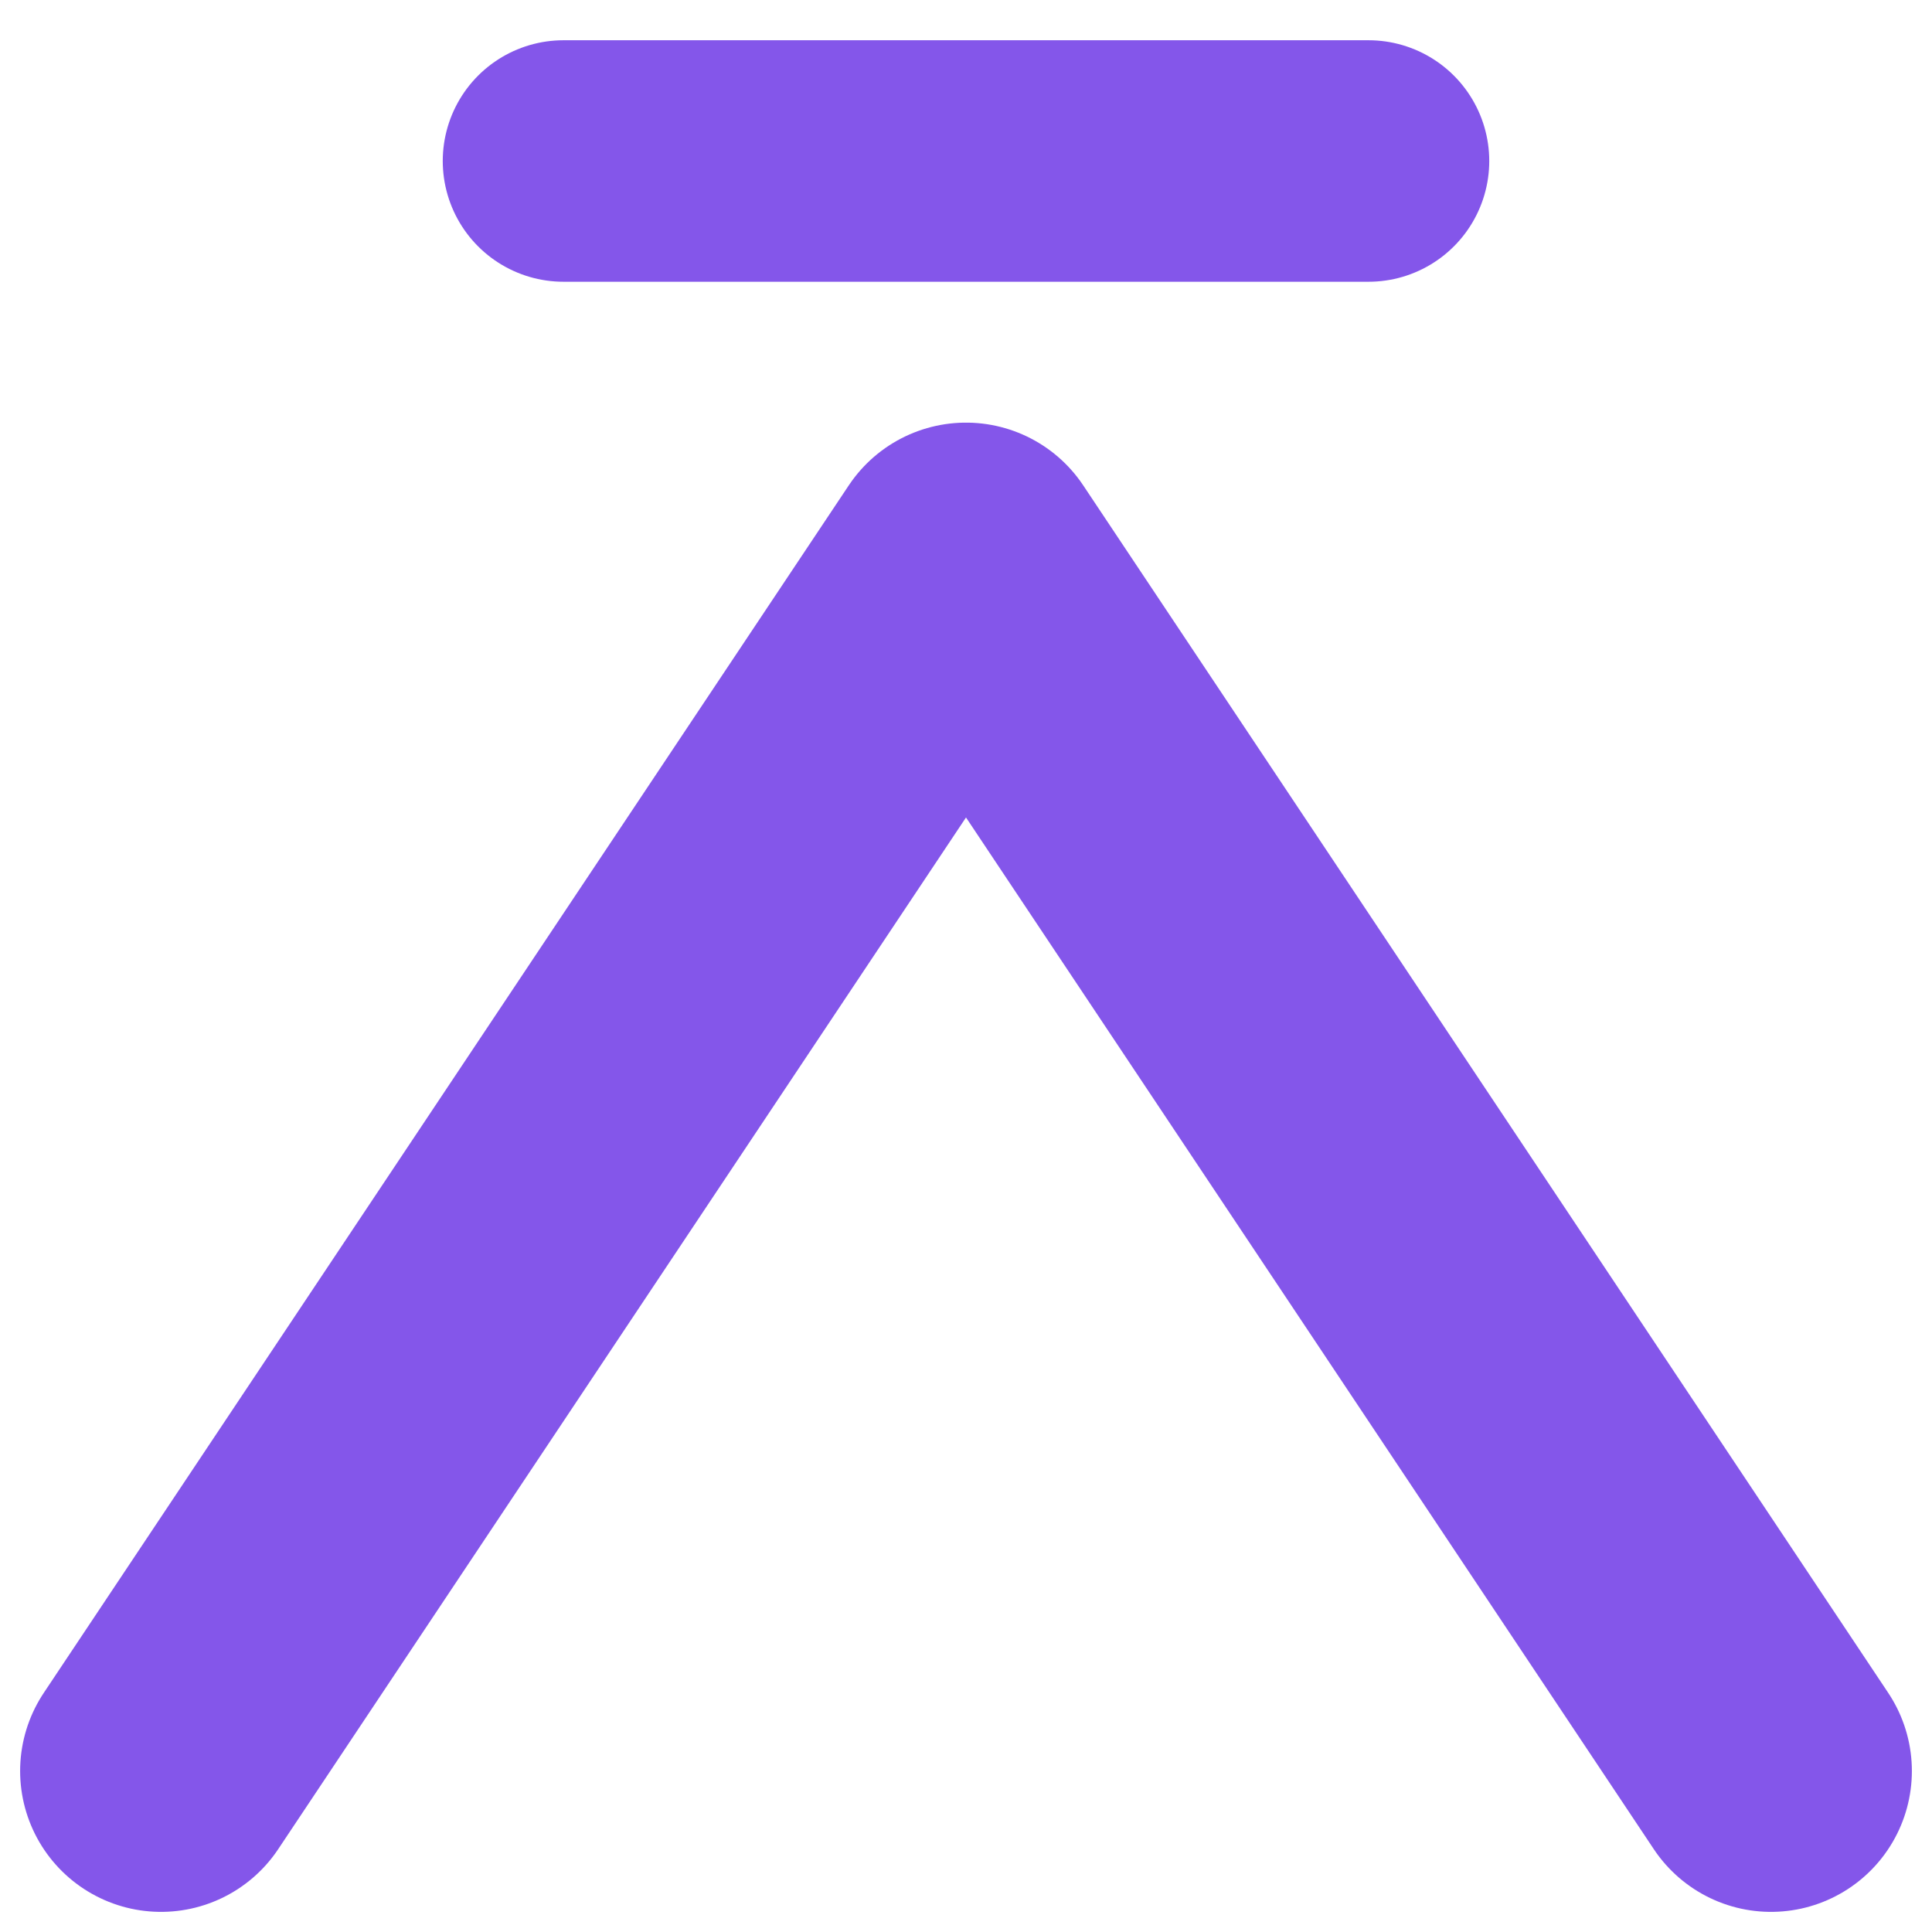
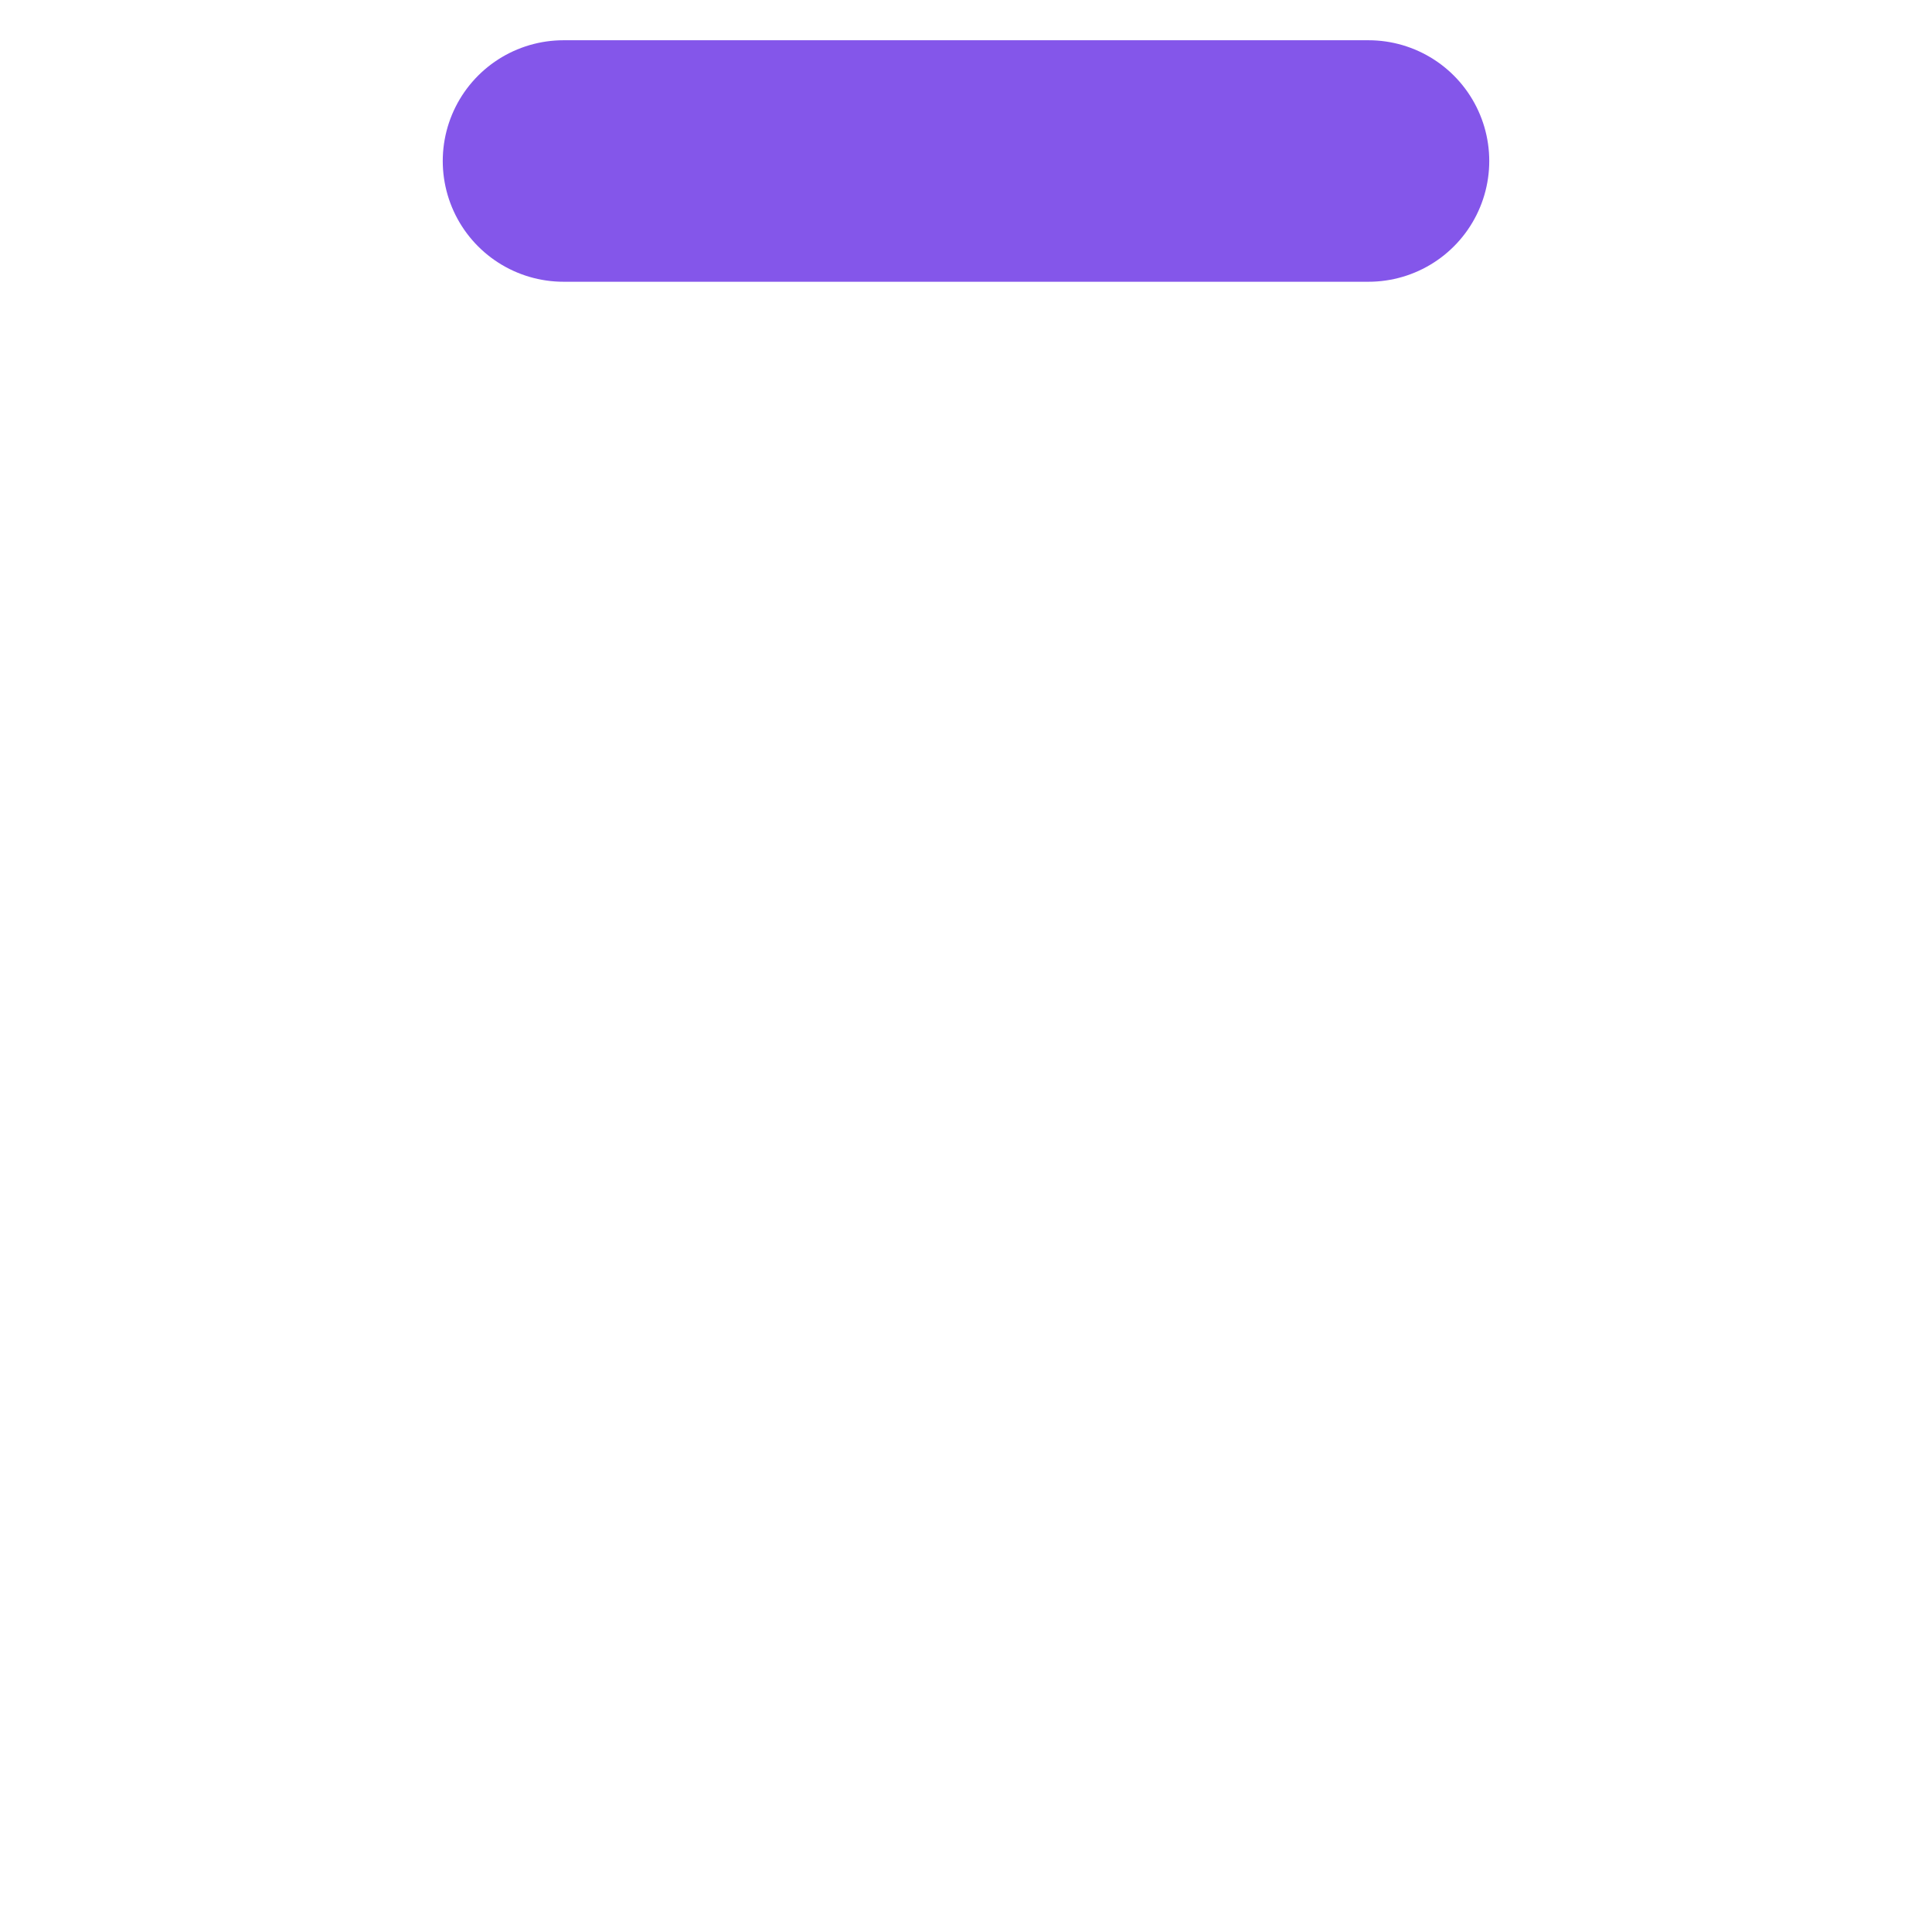
<svg xmlns="http://www.w3.org/2000/svg" width="32" height="32" viewBox="8 0 24 24" fill="none">
-   <path d="M10 22 L20 7 L30 22" stroke="#8456ea" stroke-width="3.5" stroke-linecap="round" stroke-linejoin="round" />
  <path d="M15 2 L25 2" stroke="#8456ea" stroke-width="3" stroke-linecap="round" stroke-linejoin="round" />
</svg>